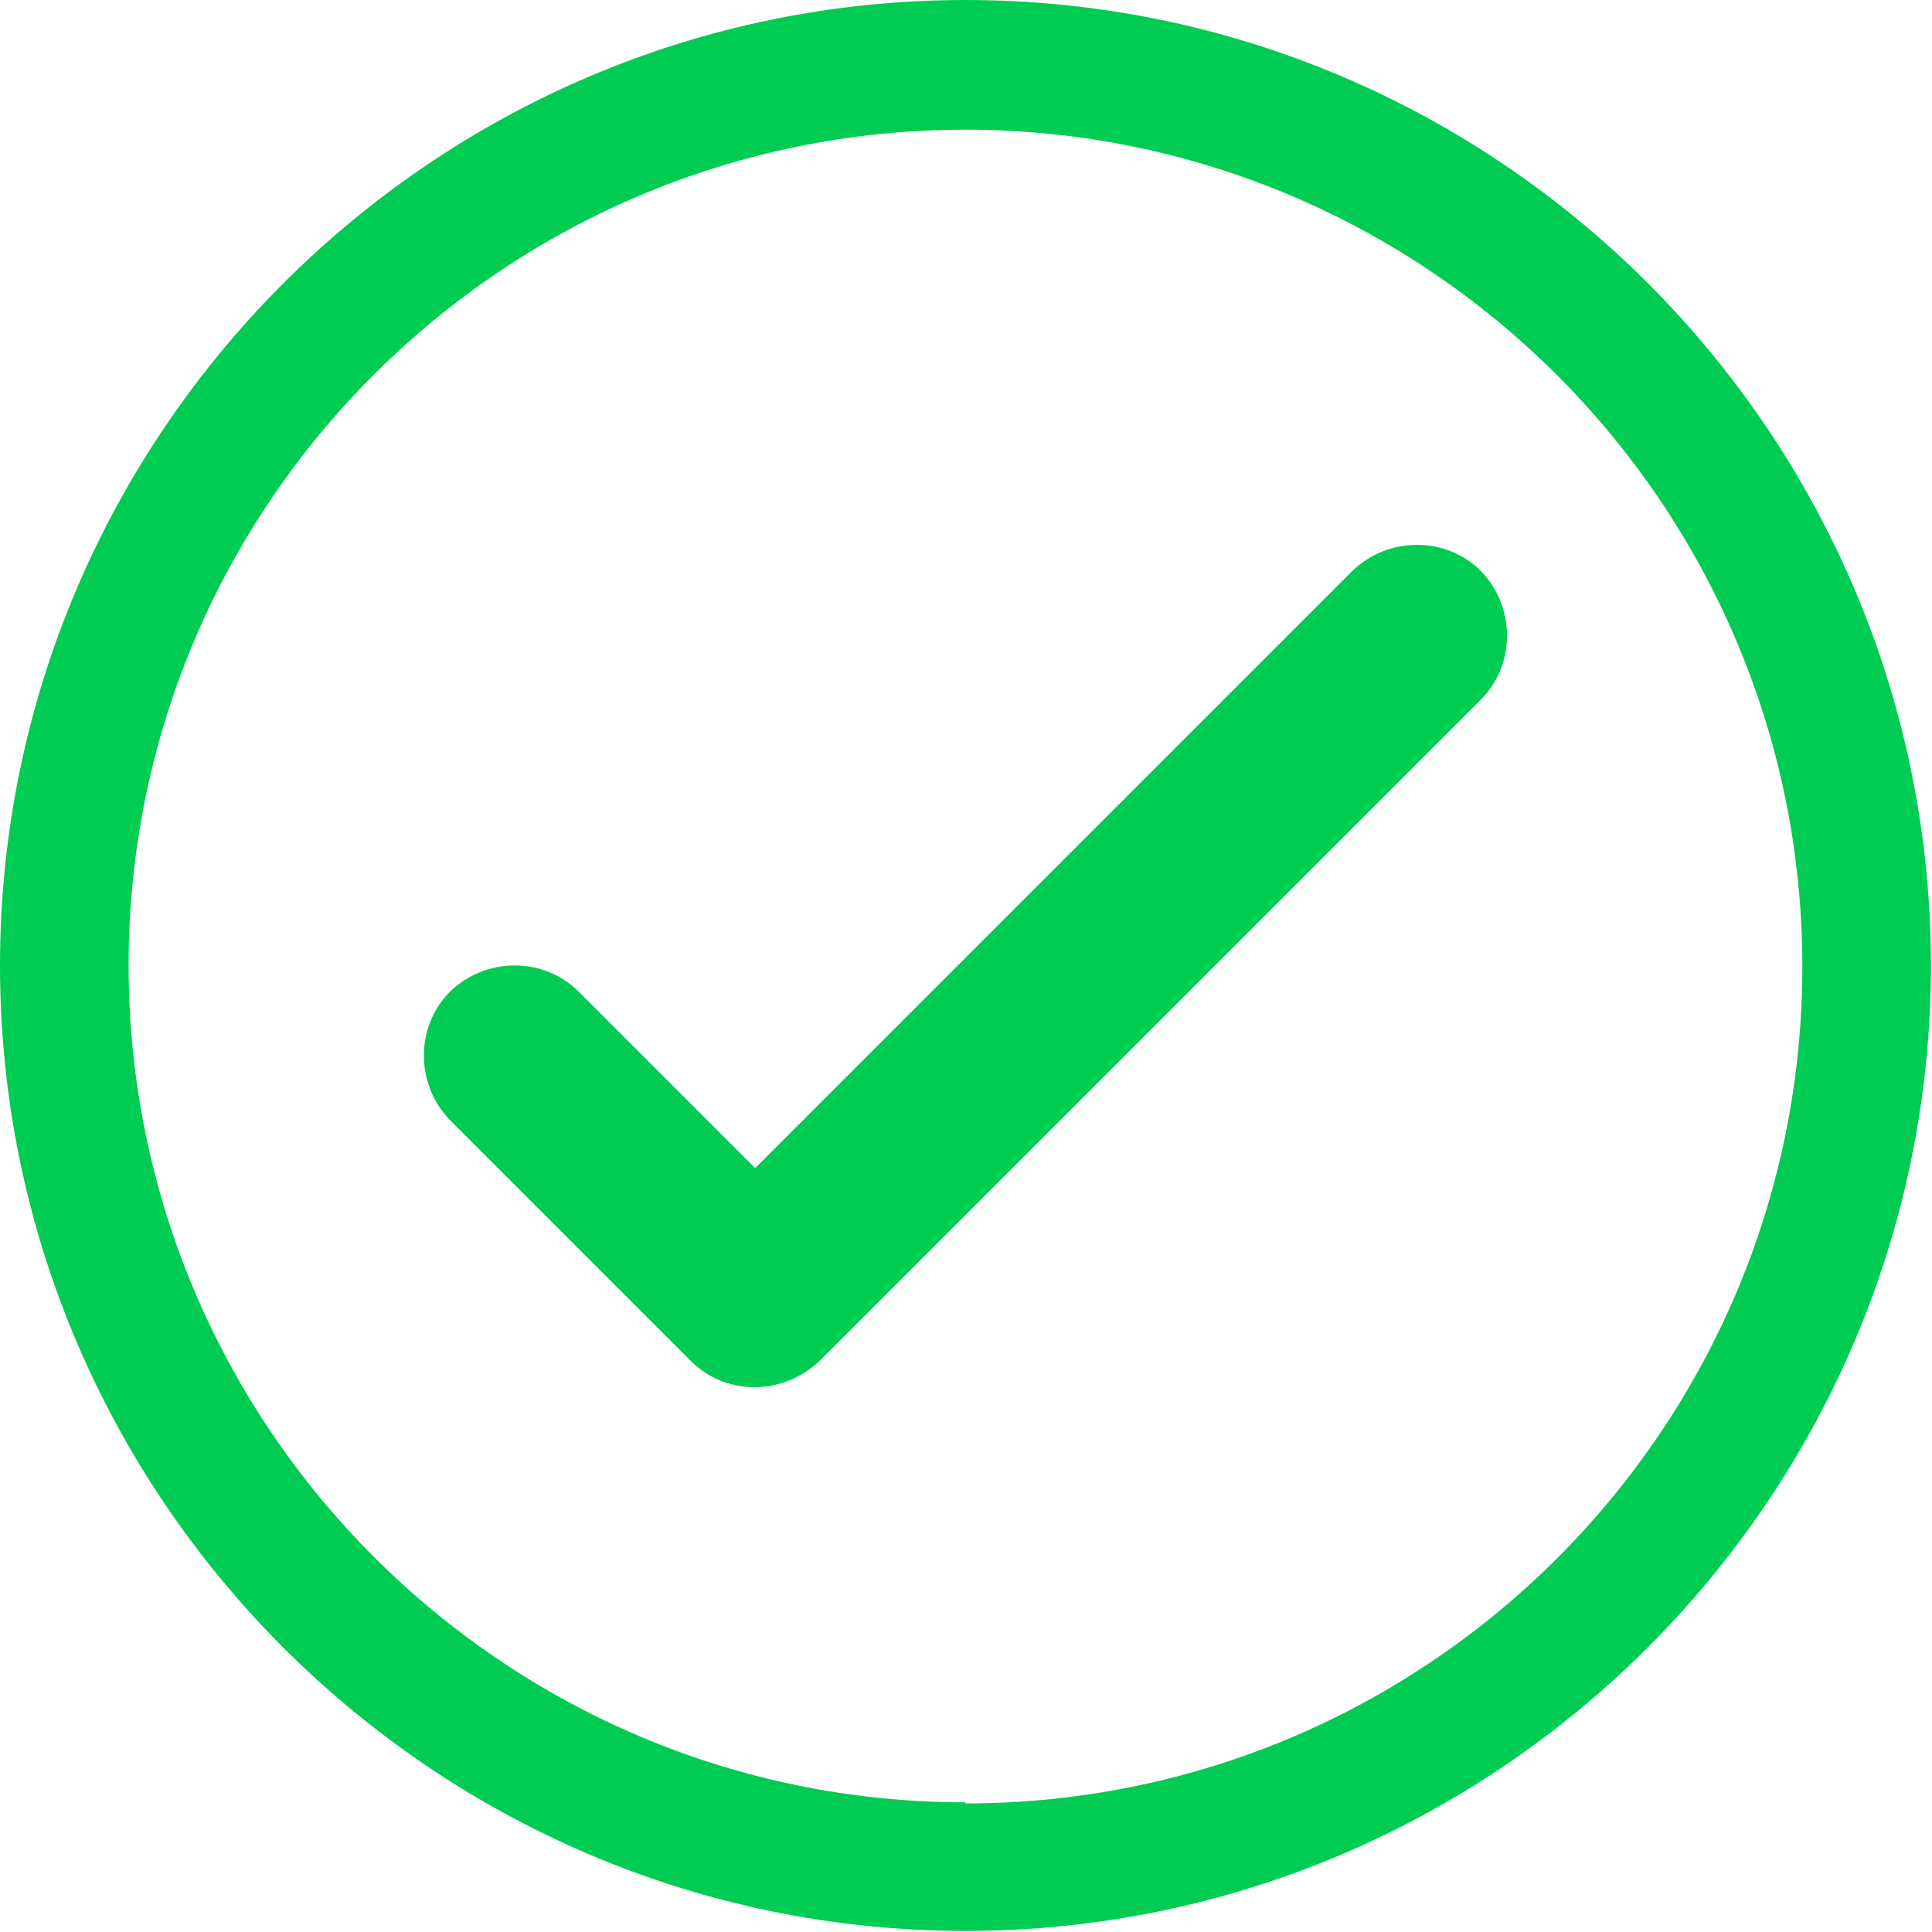
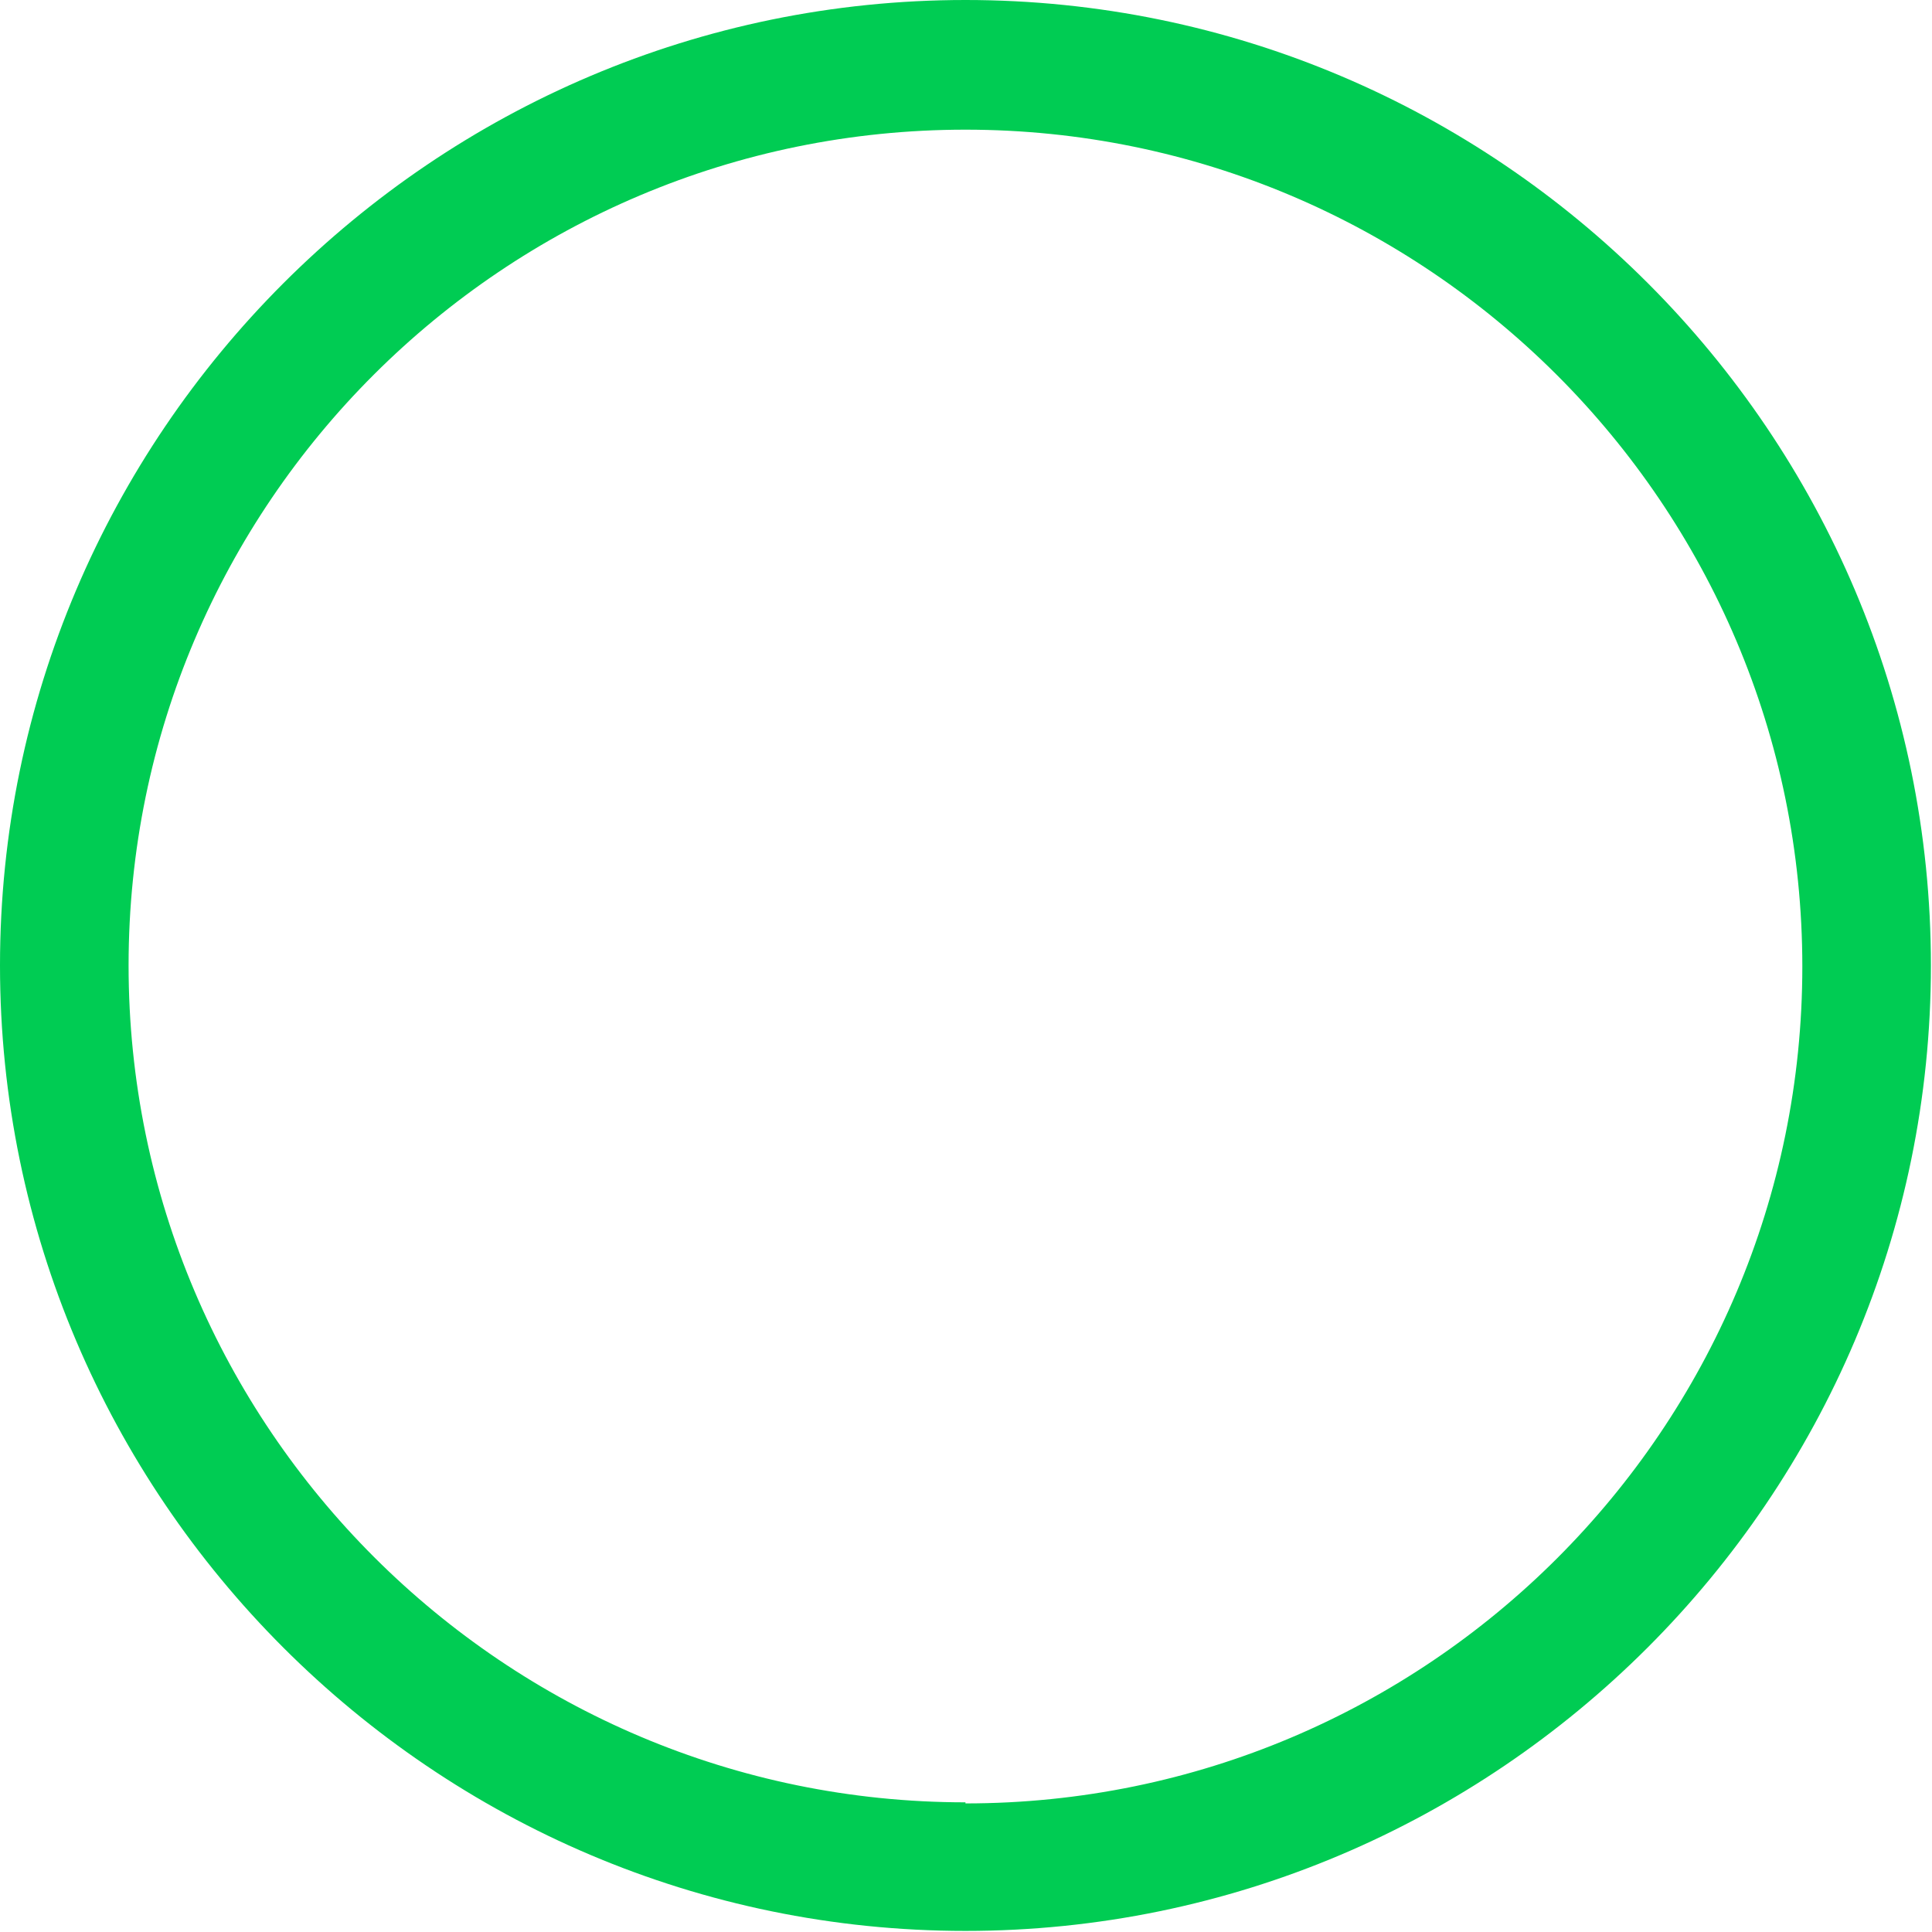
<svg xmlns="http://www.w3.org/2000/svg" id="Layer_2" viewBox="0 0 17.73 17.73">
  <defs>
    <style>.cls-1{fill:#00cc53;}</style>
  </defs>
  <g id="_共通デザイン">
    <g id="green_line_circle">
      <path id="frame" class="cls-1" d="m8.86,0C3.98,0,0,3.98,0,8.86s3.98,8.86,8.86,8.86,8.86-3.98,8.86-8.86S13.75,0,8.86,0Zm0,16.54c-4.23,0-7.68-3.44-7.68-7.68S4.63,1.19,8.86,1.19s7.68,3.44,7.68,7.68-3.44,7.68-7.68,7.68Z" />
-       <path id="icon" class="cls-1" d="m12.41,5.24l-5.48,5.48-1.62-1.62c-.32-.32-.85-.32-1.18,0-.32.32-.32.85,0,1.18l2.21,2.21c.16.16.37.24.59.24s.43-.09.59-.24l6.07-6.07c.32-.32.32-.85,0-1.18-.32-.32-.85-.32-1.18,0Z" />
    </g>
  </g>
</svg>